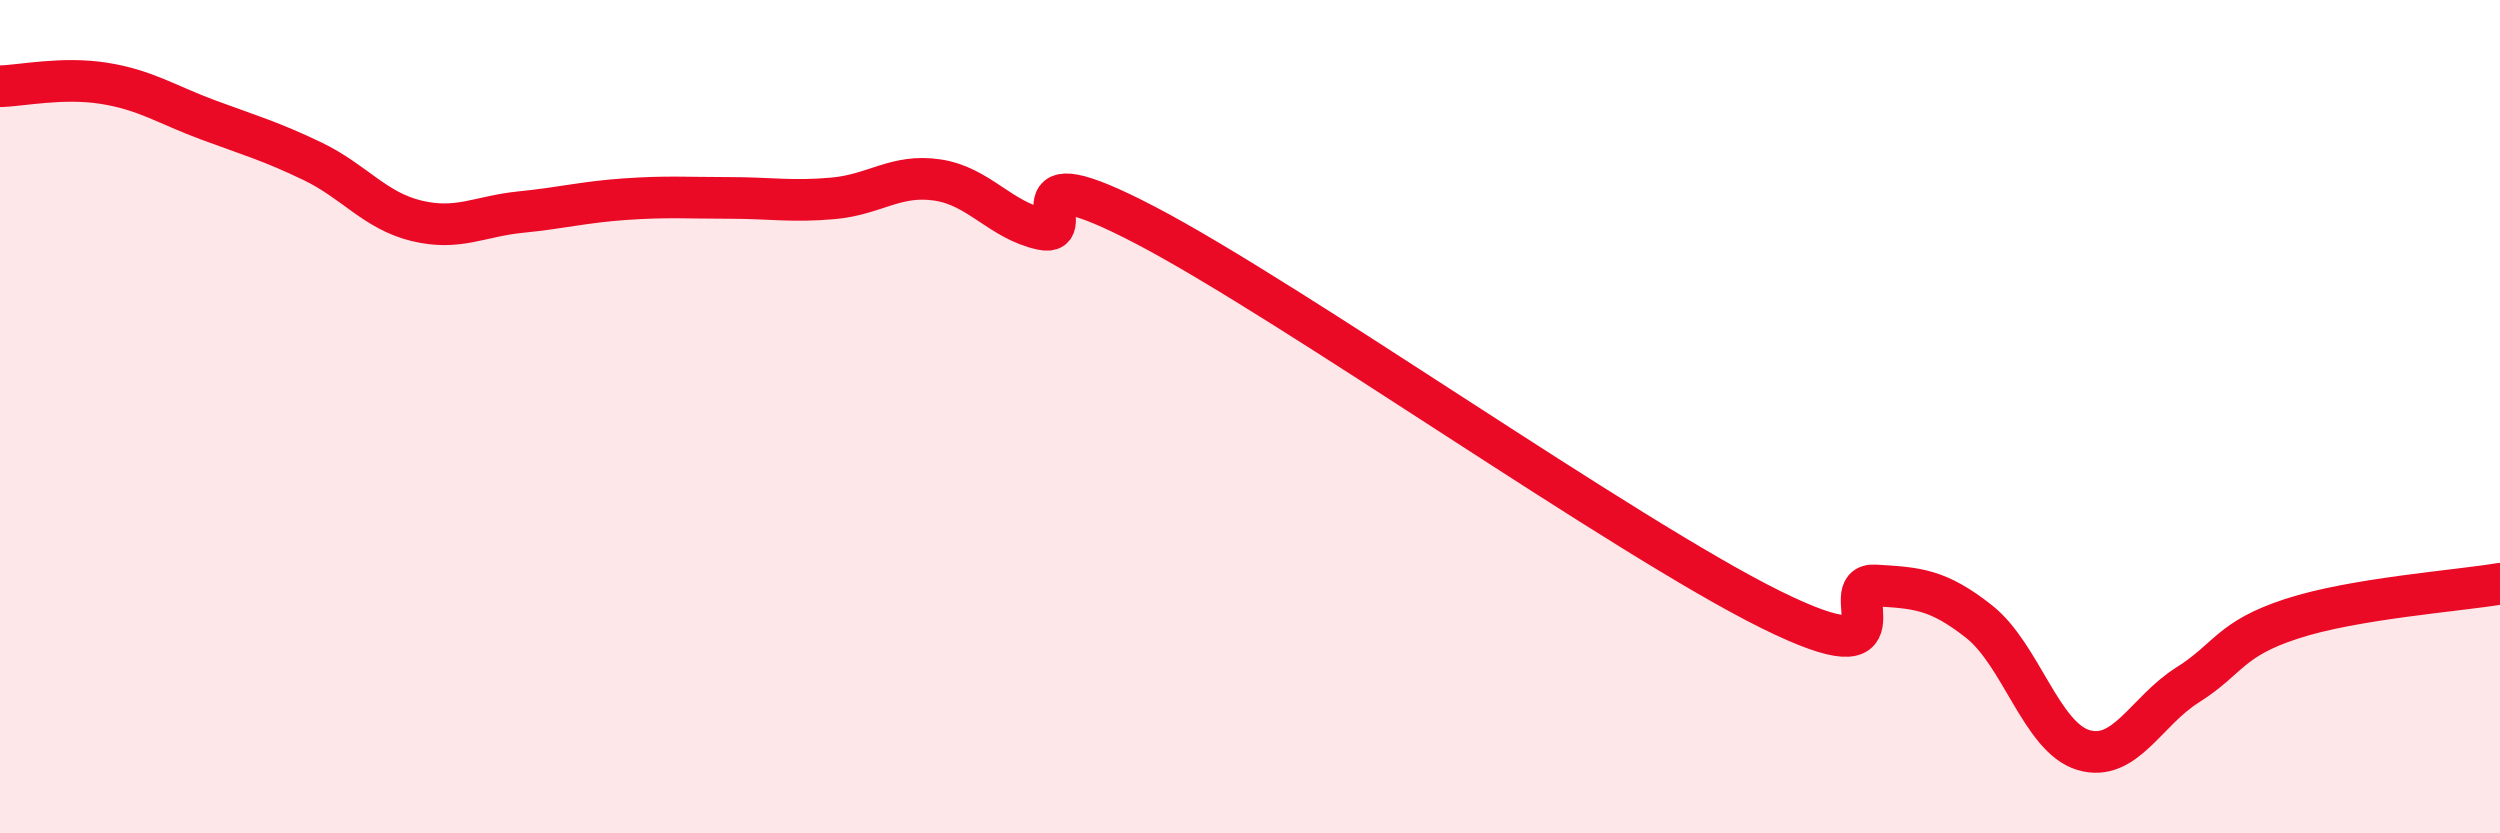
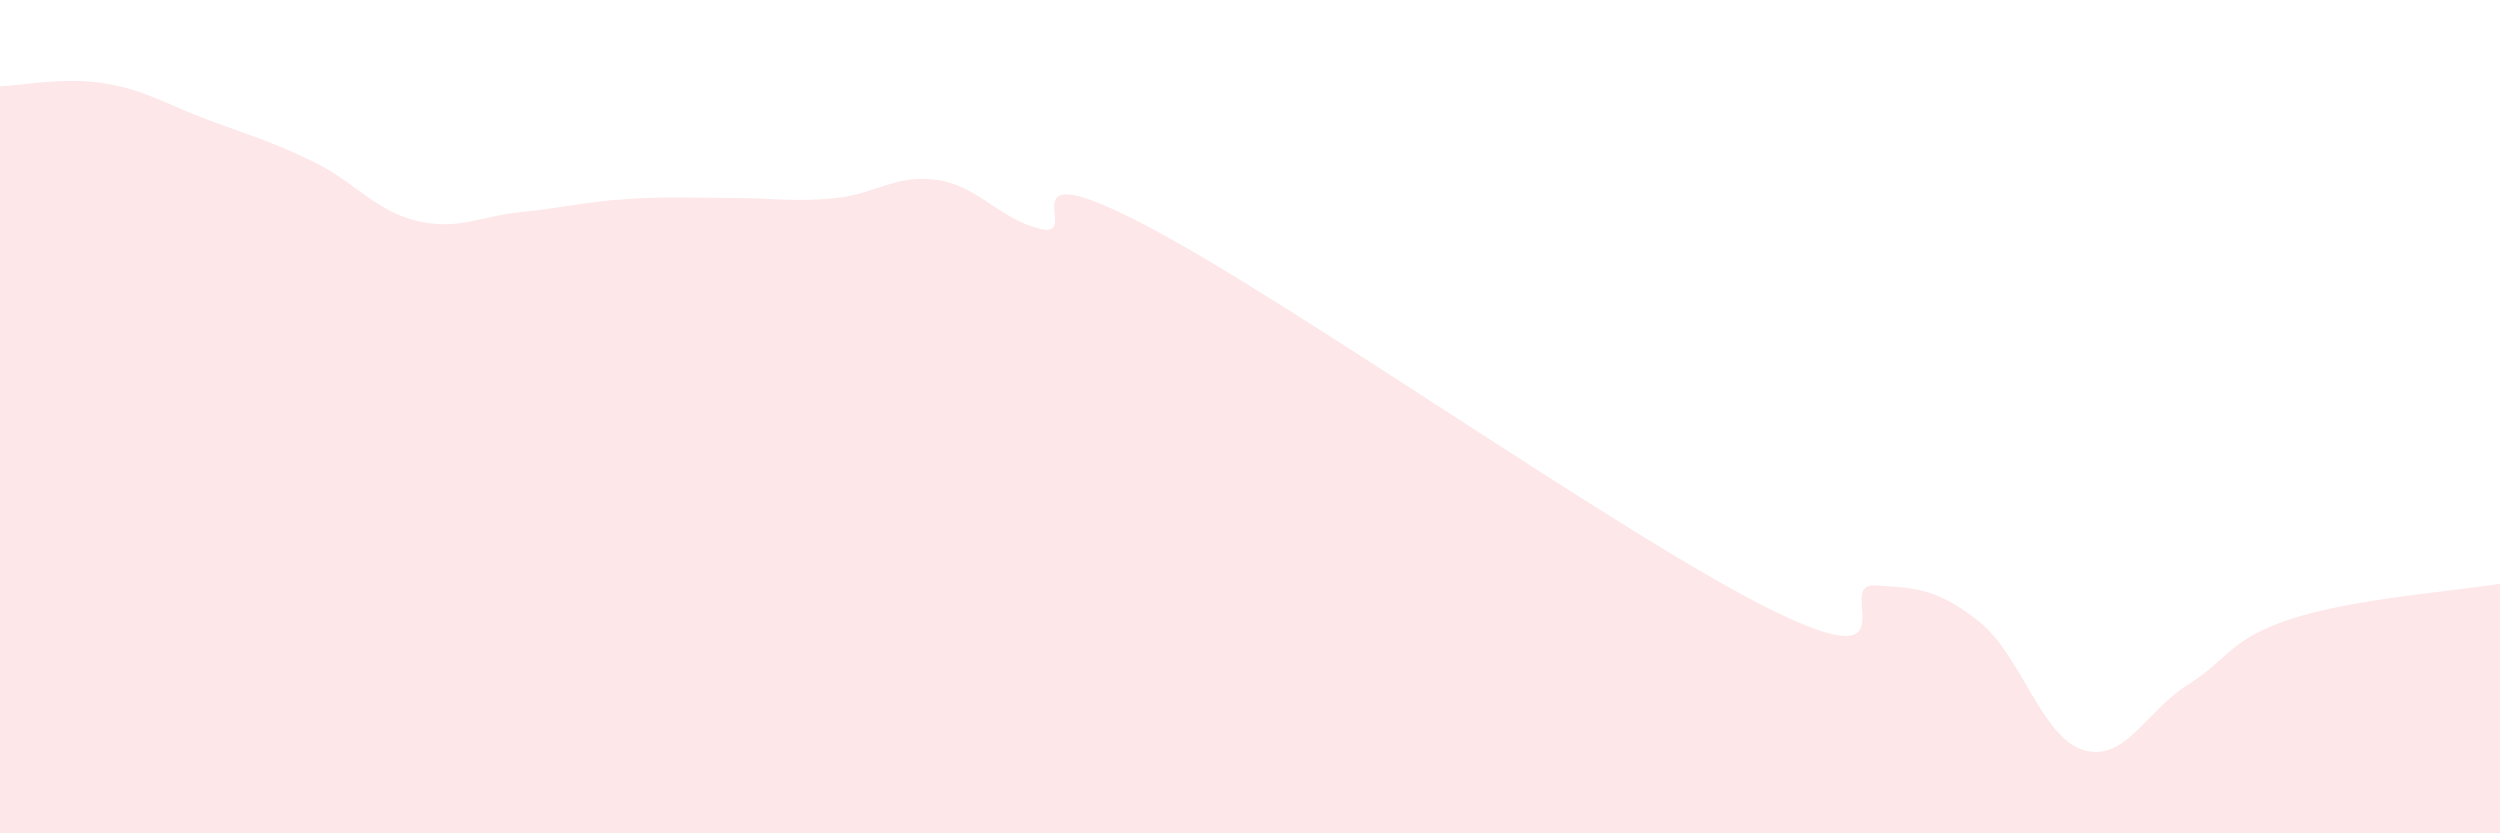
<svg xmlns="http://www.w3.org/2000/svg" width="60" height="20" viewBox="0 0 60 20">
  <path d="M 0,2.07 C 0.5,2.06 1.5,1.84 2.5,2 C 3.5,2.16 4,2.51 5,2.88 C 6,3.25 6.5,3.39 7.5,3.87 C 8.5,4.35 9,5.06 10,5.3 C 11,5.54 11.5,5.19 12.5,5.09 C 13.5,4.99 14,4.85 15,4.78 C 16,4.71 16.5,4.75 17.5,4.75 C 18.5,4.75 19,4.85 20,4.76 C 21,4.67 21.5,4.17 22.5,4.32 C 23.5,4.47 24,5.28 25,5.5 C 26,5.72 24,3.58 27.5,5.41 C 31,7.24 39,12.9 42.5,14.63 C 46,16.36 44,13.99 45,14.05 C 46,14.11 46.5,14.13 47.5,14.92 C 48.5,15.71 49,17.7 50,18 C 51,18.3 51.5,17.07 52.5,16.44 C 53.5,15.81 53.5,15.34 55,14.85 C 56.5,14.36 59,14.18 60,14.01L60 20L0 20Z" fill="#EB0A25" opacity="0.1" stroke-linecap="round" stroke-linejoin="round" />
-   <path d="M 0,2.07 C 0.5,2.06 1.5,1.84 2.5,2 C 3.5,2.16 4,2.51 5,2.88 C 6,3.25 6.5,3.39 7.5,3.87 C 8.5,4.35 9,5.06 10,5.3 C 11,5.54 11.5,5.19 12.5,5.09 C 13.5,4.99 14,4.85 15,4.78 C 16,4.71 16.5,4.75 17.5,4.75 C 18.5,4.75 19,4.85 20,4.76 C 21,4.67 21.5,4.17 22.5,4.32 C 23.5,4.47 24,5.28 25,5.5 C 26,5.72 24,3.58 27.5,5.41 C 31,7.24 39,12.9 42.5,14.63 C 46,16.36 44,13.99 45,14.05 C 46,14.11 46.5,14.13 47.5,14.92 C 48.5,15.71 49,17.7 50,18 C 51,18.3 51.5,17.07 52.5,16.44 C 53.5,15.81 53.5,15.34 55,14.85 C 56.5,14.36 59,14.18 60,14.01" stroke="#EB0A25" stroke-width="1" fill="none" stroke-linecap="round" stroke-linejoin="round" />
</svg>